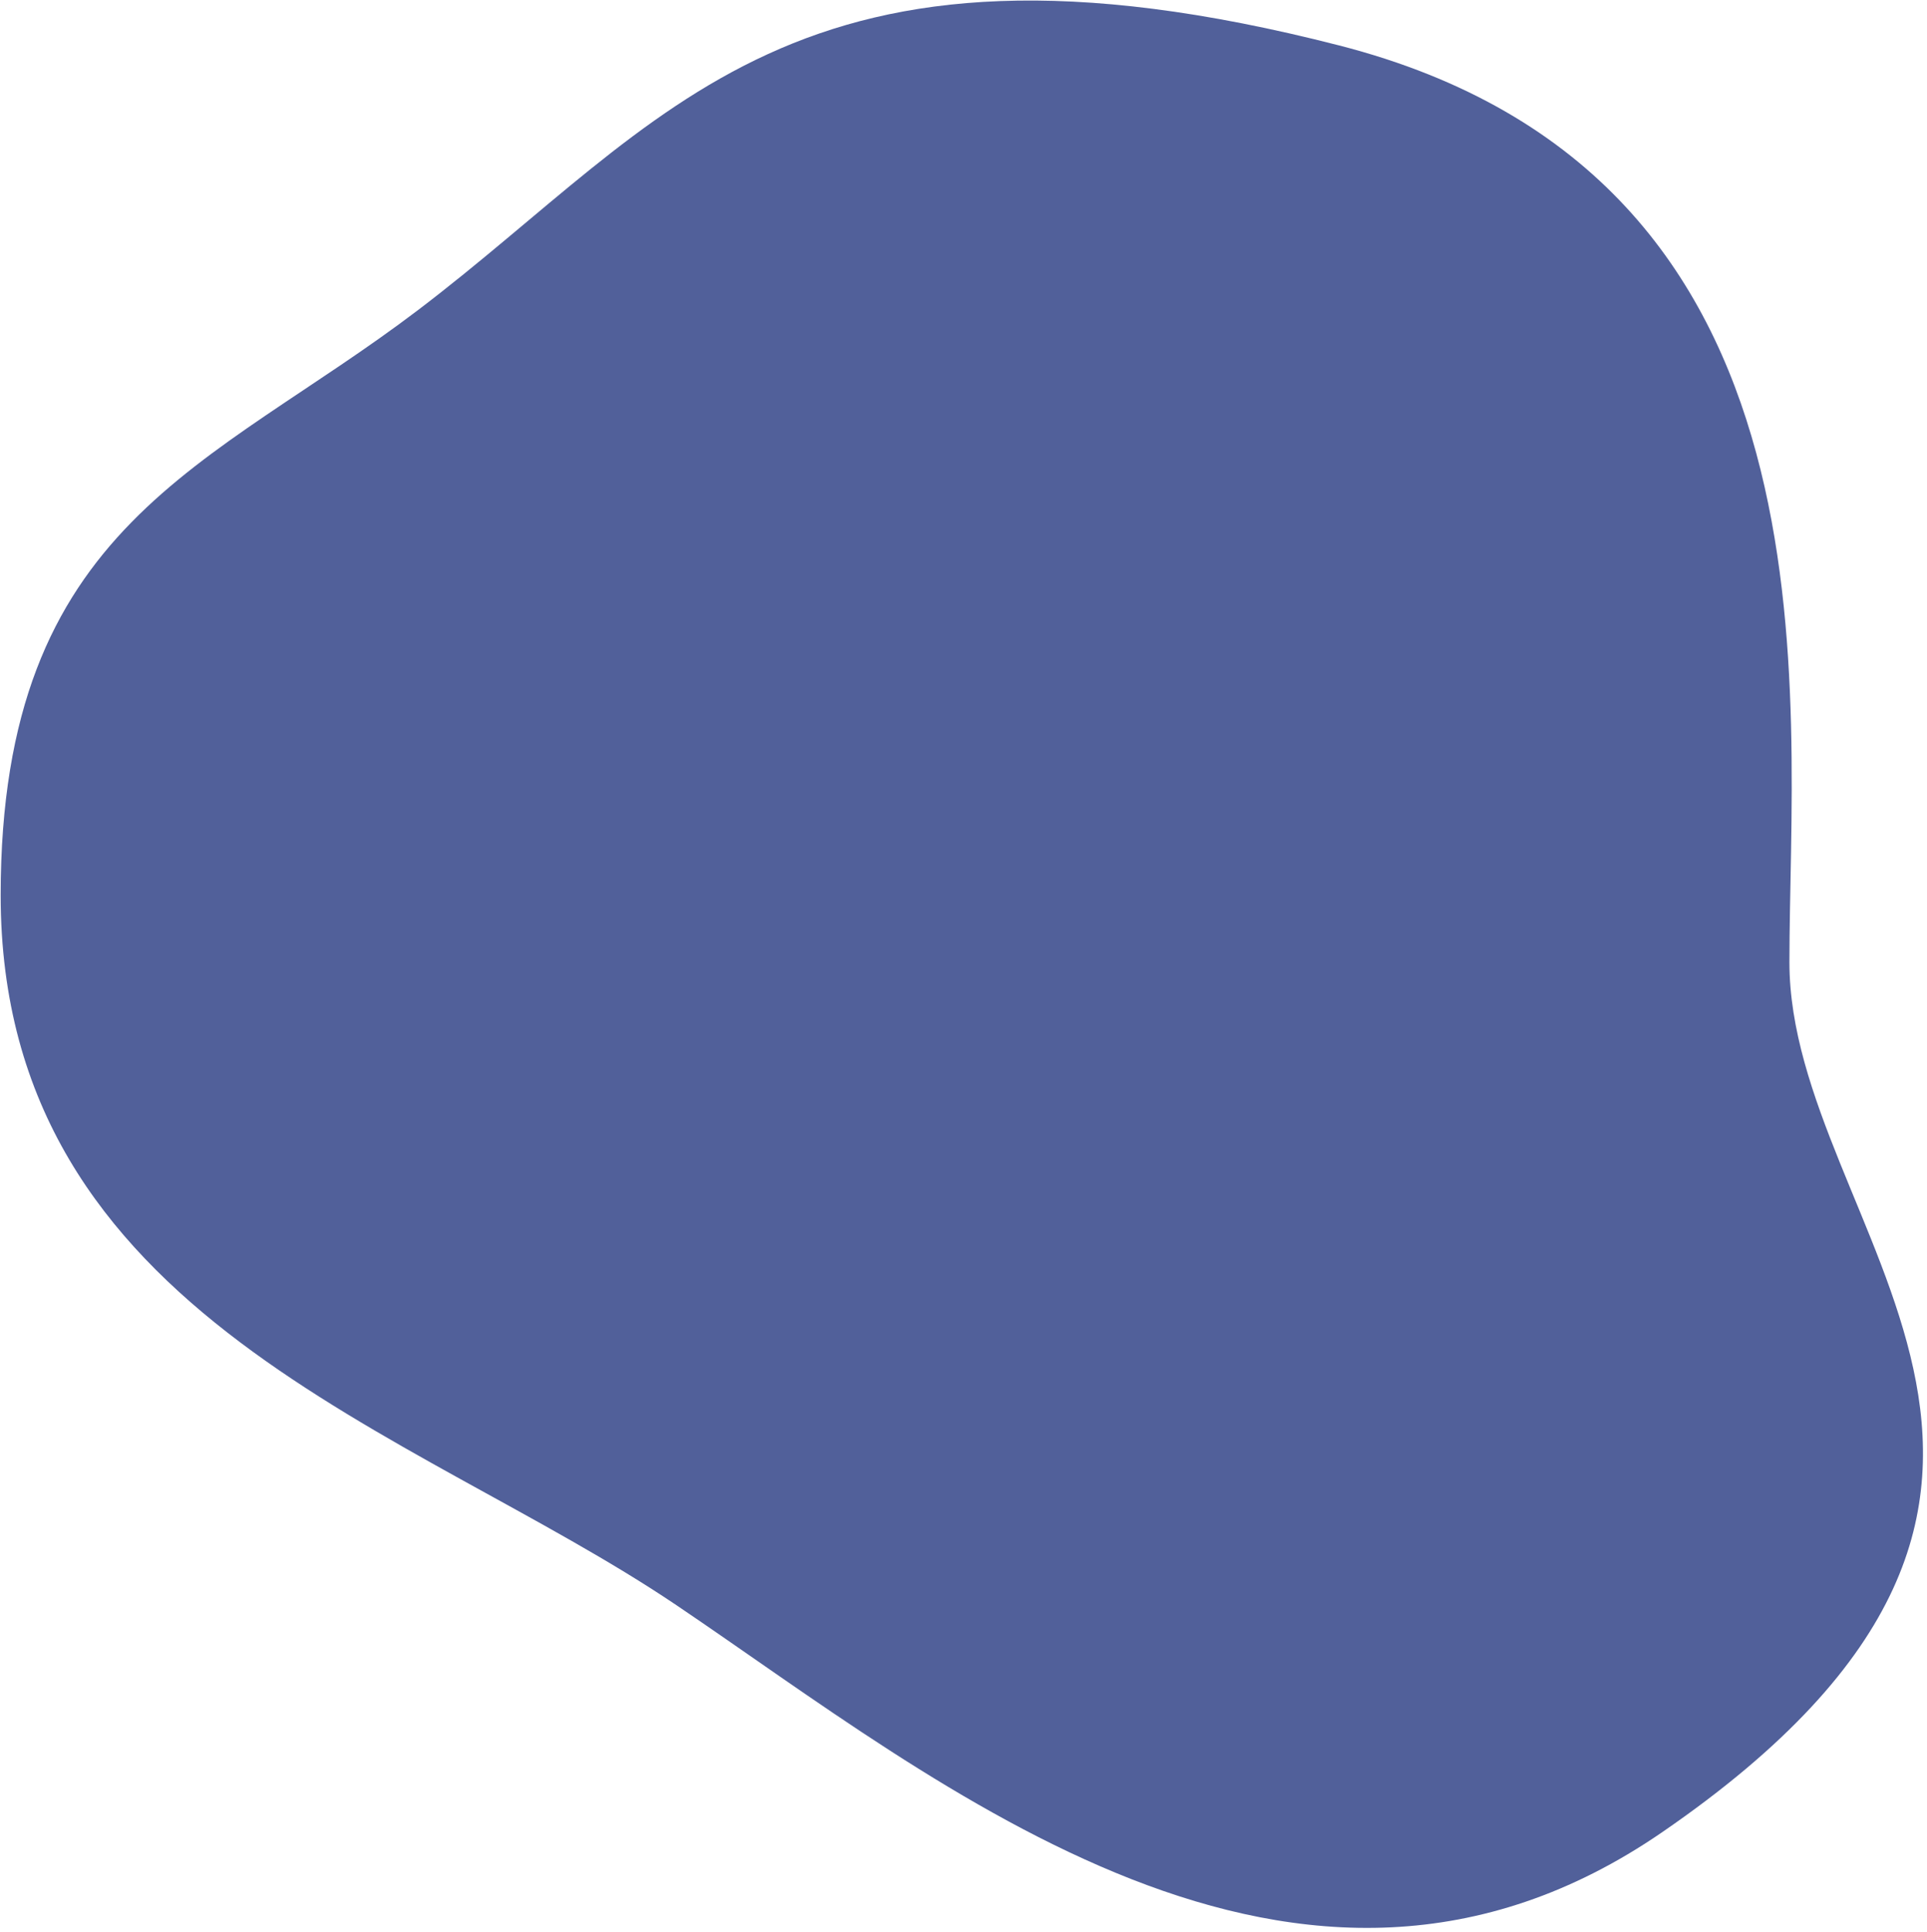
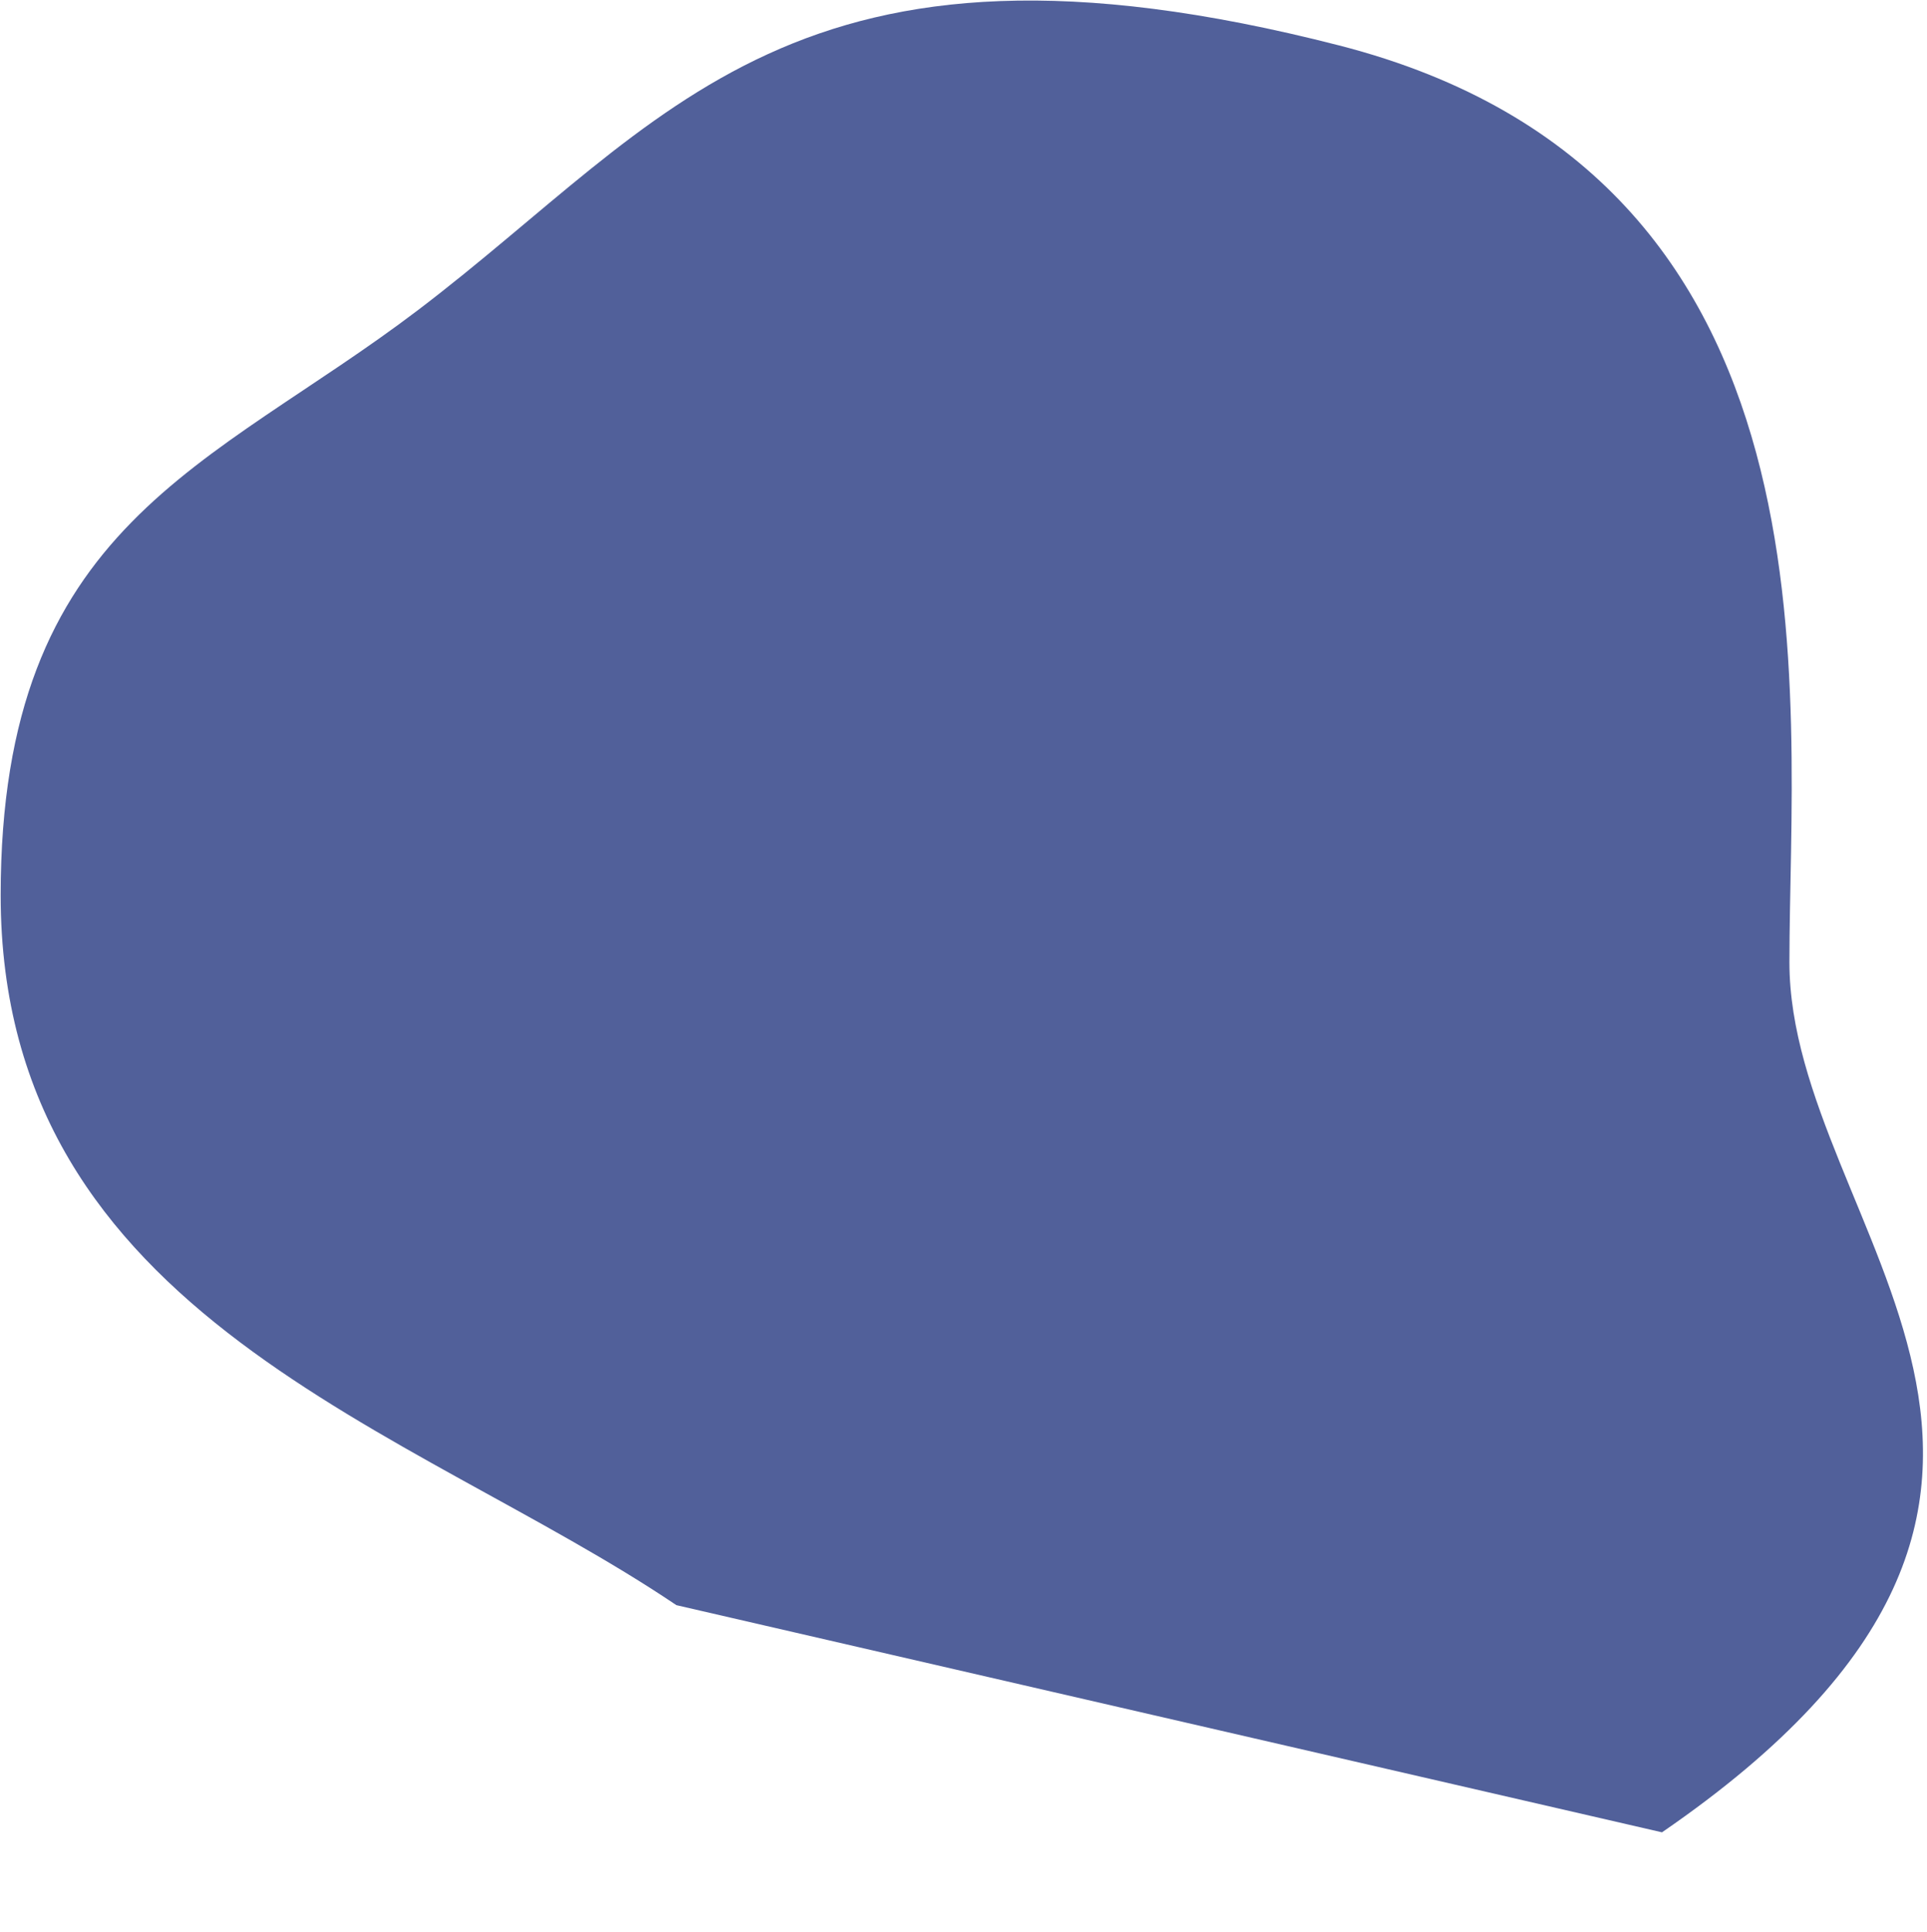
<svg xmlns="http://www.w3.org/2000/svg" width="411" height="412" viewBox="0 0 411 412" fill="none">
-   <path fill-rule="evenodd" clip-rule="evenodd" d="M354.477 390.732C461.184 317.452 381.656 262.213 381.656 205.195C381.656 148.178 394.752 37.691 285.61 9.688C169.387 -20.131 142.492 25.595 89.19 66.097C44.811 99.817 0.142 111.549 0.142 190.918C0.142 281.03 88.092 304.389 144.263 342.291C200.435 380.193 276.837 444.051 354.477 390.732Z" fill="#51609A" />
+   <path fill-rule="evenodd" clip-rule="evenodd" d="M354.477 390.732C461.184 317.452 381.656 262.213 381.656 205.195C381.656 148.178 394.752 37.691 285.61 9.688C169.387 -20.131 142.492 25.595 89.19 66.097C44.811 99.817 0.142 111.549 0.142 190.918C0.142 281.03 88.092 304.389 144.263 342.291Z" fill="#51609A" />
</svg>